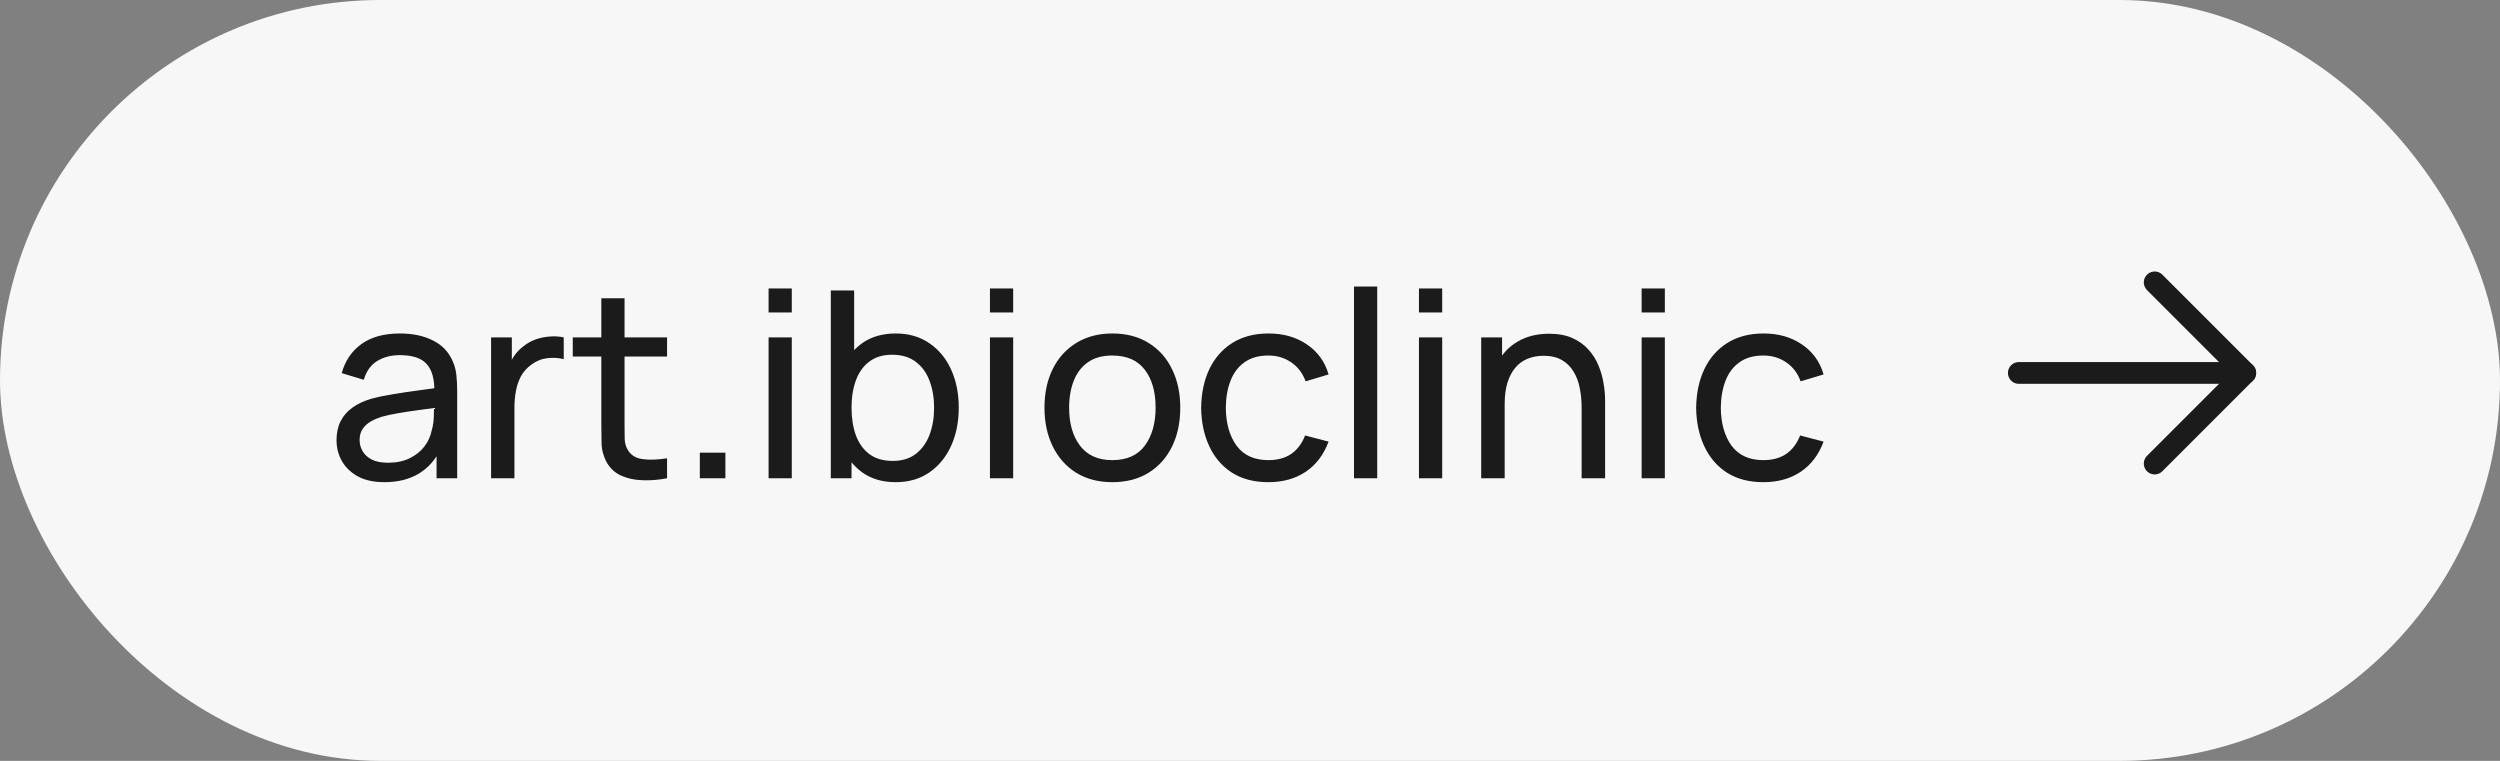
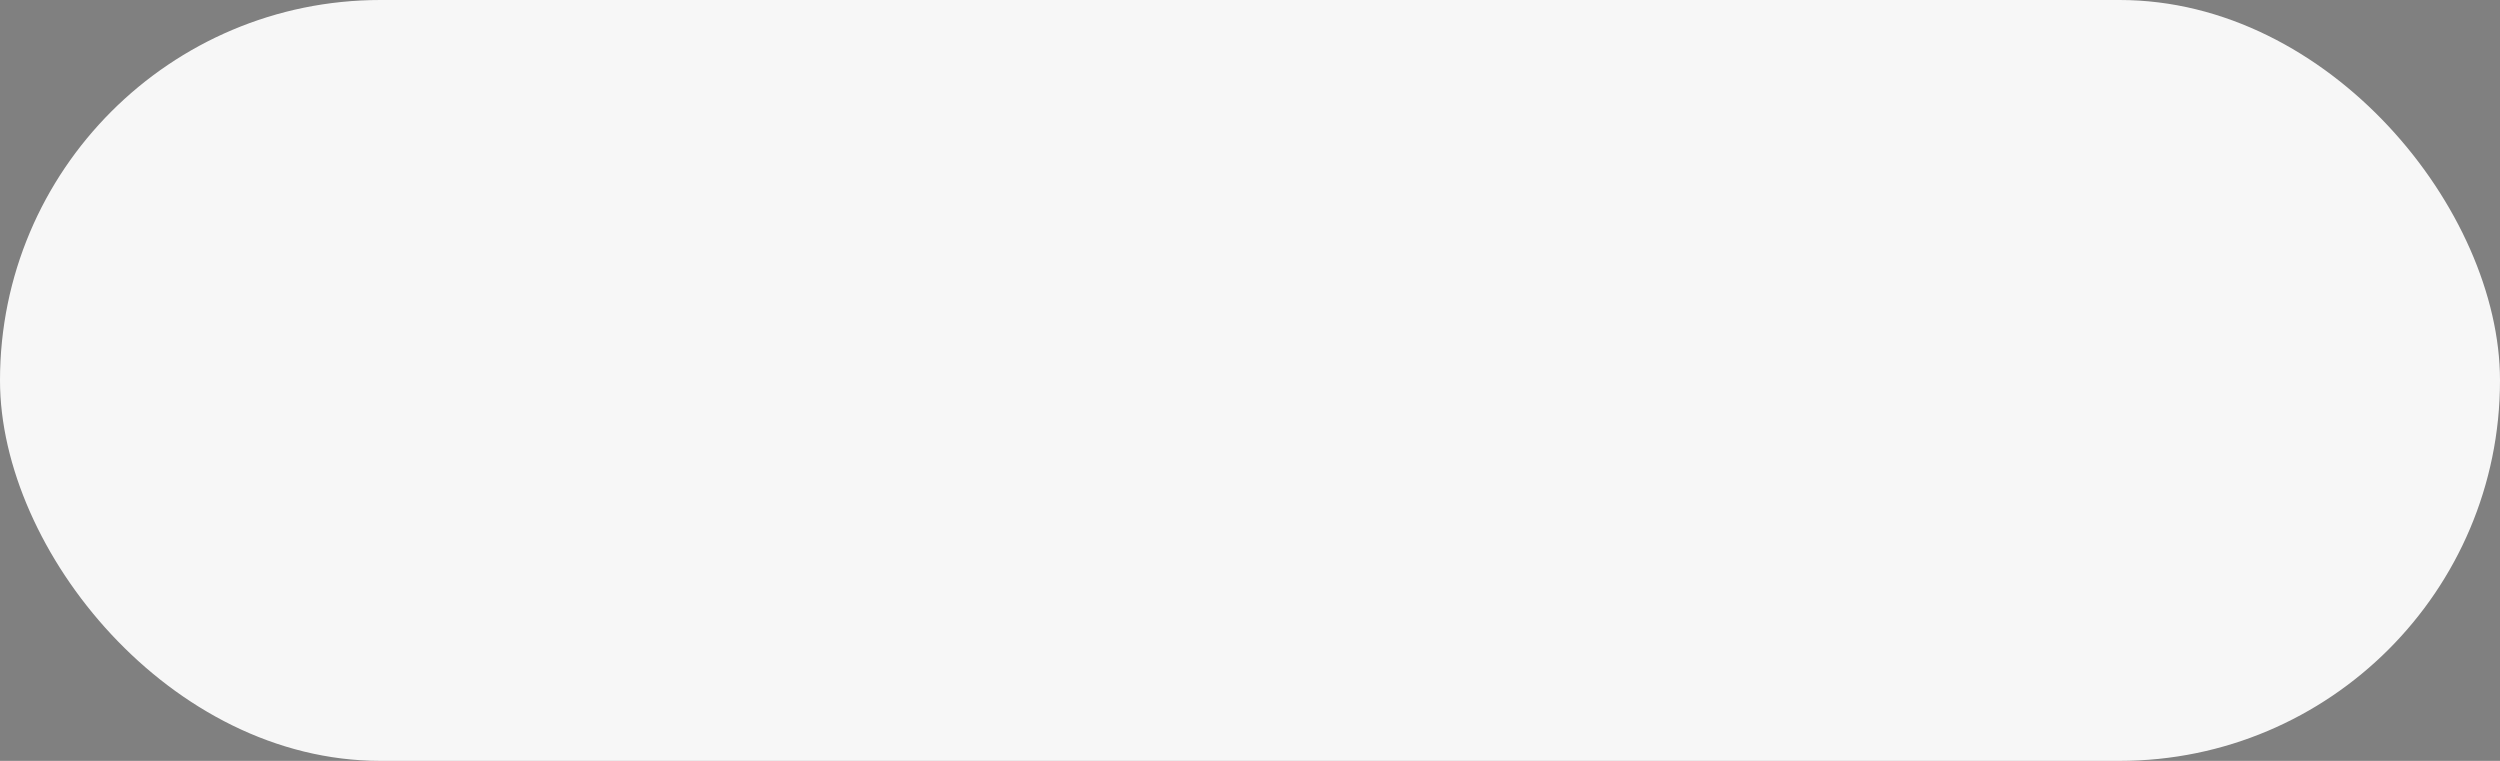
<svg xmlns="http://www.w3.org/2000/svg" width="115" height="35" viewBox="0 0 115 35" fill="none">
  <rect x="0" y="0" width="115" height="35" fill="#808080" stroke="none" />
  <rect width="115" height="35" rx="17.5" fill="#F7F7F7" />
-   <path d="M17.682 22.18C17.198 22.18 16.792 22.092 16.464 21.916C16.14 21.736 15.894 21.5 15.726 21.208C15.562 20.916 15.48 20.596 15.48 20.248C15.48 19.908 15.544 19.614 15.672 19.366C15.804 19.114 15.988 18.906 16.224 18.742C16.46 18.574 16.742 18.442 17.07 18.346C17.378 18.262 17.722 18.19 18.102 18.13C18.486 18.066 18.874 18.008 19.266 17.956C19.658 17.904 20.024 17.854 20.364 17.806L19.98 18.028C19.992 17.452 19.876 17.026 19.632 16.75C19.392 16.474 18.976 16.336 18.384 16.336C17.992 16.336 17.648 16.426 17.352 16.606C17.06 16.782 16.854 17.07 16.734 17.47L15.72 17.164C15.876 16.596 16.178 16.15 16.626 15.826C17.074 15.502 17.664 15.34 18.396 15.34C18.984 15.34 19.488 15.446 19.908 15.658C20.332 15.866 20.636 16.182 20.82 16.606C20.912 16.806 20.97 17.024 20.994 17.26C21.018 17.492 21.03 17.736 21.03 17.992V22H20.082V20.446L20.304 20.59C20.06 21.114 19.718 21.51 19.278 21.778C18.842 22.046 18.31 22.18 17.682 22.18ZM17.844 21.286C18.228 21.286 18.56 21.218 18.84 21.082C19.124 20.942 19.352 20.76 19.524 20.536C19.696 20.308 19.808 20.06 19.86 19.792C19.92 19.592 19.952 19.37 19.956 19.126C19.964 18.878 19.968 18.688 19.968 18.556L20.34 18.718C19.992 18.766 19.65 18.812 19.314 18.856C18.978 18.9 18.66 18.948 18.36 19C18.06 19.048 17.79 19.106 17.55 19.174C17.374 19.23 17.208 19.302 17.052 19.39C16.9 19.478 16.776 19.592 16.68 19.732C16.588 19.868 16.542 20.038 16.542 20.242C16.542 20.418 16.586 20.586 16.674 20.746C16.766 20.906 16.906 21.036 17.094 21.136C17.286 21.236 17.536 21.286 17.844 21.286ZM22.59 22V15.52H23.544V17.086L23.388 16.882C23.464 16.682 23.562 16.498 23.682 16.33C23.806 16.162 23.944 16.024 24.096 15.916C24.264 15.78 24.454 15.676 24.666 15.604C24.878 15.532 25.094 15.49 25.314 15.478C25.534 15.462 25.74 15.476 25.932 15.52V16.522C25.708 16.462 25.462 16.446 25.194 16.474C24.926 16.502 24.678 16.6 24.45 16.768C24.242 16.916 24.08 17.096 23.964 17.308C23.852 17.52 23.774 17.75 23.73 17.998C23.686 18.242 23.664 18.492 23.664 18.748V22H22.59ZM30.685 22C30.301 22.076 29.921 22.106 29.545 22.09C29.173 22.078 28.841 22.004 28.549 21.868C28.257 21.728 28.035 21.512 27.883 21.22C27.755 20.964 27.685 20.706 27.673 20.446C27.665 20.182 27.661 19.884 27.661 19.552V13.72H28.729V19.504C28.729 19.768 28.731 19.994 28.735 20.182C28.743 20.37 28.785 20.532 28.861 20.668C29.005 20.924 29.233 21.074 29.545 21.118C29.861 21.162 30.241 21.15 30.685 21.082V22ZM26.347 16.402V15.52H30.685V16.402H26.347ZM32.192 22V20.824H33.368V22H32.192ZM35.355 14.374V13.27H36.422V14.374H35.355ZM35.355 22V15.52H36.422V22H35.355ZM41.199 22.18C40.591 22.18 40.079 22.03 39.663 21.73C39.247 21.426 38.931 21.016 38.715 20.5C38.503 19.98 38.397 19.398 38.397 18.754C38.397 18.102 38.503 17.518 38.715 17.002C38.931 16.486 39.247 16.08 39.663 15.784C40.083 15.488 40.597 15.34 41.205 15.34C41.805 15.34 42.321 15.49 42.753 15.79C43.189 16.086 43.523 16.492 43.755 17.008C43.987 17.524 44.103 18.106 44.103 18.754C44.103 19.402 43.987 19.984 43.755 20.5C43.523 21.016 43.189 21.426 42.753 21.73C42.321 22.03 41.803 22.18 41.199 22.18ZM38.217 22V13.36H39.291V17.23H39.171V22H38.217ZM41.067 21.202C41.495 21.202 41.849 21.094 42.129 20.878C42.409 20.662 42.619 20.37 42.759 20.002C42.899 19.63 42.969 19.214 42.969 18.754C42.969 18.298 42.899 17.886 42.759 17.518C42.623 17.15 42.411 16.858 42.123 16.642C41.839 16.426 41.477 16.318 41.037 16.318C40.617 16.318 40.269 16.422 39.993 16.63C39.717 16.834 39.511 17.12 39.375 17.488C39.239 17.852 39.171 18.274 39.171 18.754C39.171 19.226 39.237 19.648 39.369 20.02C39.505 20.388 39.713 20.678 39.993 20.89C40.273 21.098 40.631 21.202 41.067 21.202ZM45.538 14.374V13.27H46.606V14.374H45.538ZM45.538 22V15.52H46.606V22H45.538ZM51.166 22.18C50.522 22.18 49.966 22.034 49.498 21.742C49.034 21.45 48.676 21.046 48.424 20.53C48.172 20.014 48.046 19.422 48.046 18.754C48.046 18.074 48.174 17.478 48.43 16.966C48.686 16.454 49.048 16.056 49.516 15.772C49.984 15.484 50.534 15.34 51.166 15.34C51.814 15.34 52.372 15.486 52.84 15.778C53.308 16.066 53.666 16.468 53.914 16.984C54.166 17.496 54.292 18.086 54.292 18.754C54.292 19.43 54.166 20.026 53.914 20.542C53.662 21.054 53.302 21.456 52.834 21.748C52.366 22.036 51.81 22.18 51.166 22.18ZM51.166 21.166C51.838 21.166 52.338 20.942 52.666 20.494C52.994 20.046 53.158 19.466 53.158 18.754C53.158 18.022 52.992 17.44 52.66 17.008C52.328 16.572 51.83 16.354 51.166 16.354C50.714 16.354 50.342 16.456 50.05 16.66C49.758 16.864 49.54 17.146 49.396 17.506C49.252 17.866 49.18 18.282 49.18 18.754C49.18 19.482 49.348 20.066 49.684 20.506C50.02 20.946 50.514 21.166 51.166 21.166ZM58.343 22.18C57.687 22.18 57.129 22.034 56.669 21.742C56.213 21.446 55.865 21.04 55.625 20.524C55.385 20.008 55.261 19.42 55.253 18.76C55.261 18.084 55.387 17.49 55.631 16.978C55.879 16.462 56.233 16.06 56.693 15.772C57.153 15.484 57.707 15.34 58.355 15.34C59.039 15.34 59.627 15.508 60.119 15.844C60.615 16.18 60.947 16.64 61.115 17.224L60.059 17.542C59.923 17.166 59.701 16.874 59.393 16.666C59.089 16.458 58.739 16.354 58.343 16.354C57.899 16.354 57.533 16.458 57.245 16.666C56.957 16.87 56.743 17.154 56.603 17.518C56.463 17.878 56.391 18.292 56.387 18.76C56.395 19.48 56.561 20.062 56.885 20.506C57.213 20.946 57.699 21.166 58.343 21.166C58.767 21.166 59.119 21.07 59.399 20.878C59.679 20.682 59.891 20.4 60.035 20.032L61.115 20.314C60.891 20.918 60.541 21.38 60.065 21.7C59.589 22.02 59.015 22.18 58.343 22.18ZM62.284 22V13.18H63.352V22H62.284ZM65.272 14.374V13.27H66.341V14.374H65.272ZM65.272 22V15.52H66.341V22H65.272ZM72.755 22V18.754C72.755 18.446 72.727 18.15 72.671 17.866C72.619 17.582 72.525 17.328 72.389 17.104C72.257 16.876 72.077 16.696 71.849 16.564C71.625 16.432 71.341 16.366 70.997 16.366C70.729 16.366 70.485 16.412 70.265 16.504C70.049 16.592 69.863 16.728 69.707 16.912C69.551 17.096 69.429 17.328 69.341 17.608C69.257 17.884 69.215 18.21 69.215 18.586L68.513 18.37C68.513 17.742 68.625 17.204 68.849 16.756C69.077 16.304 69.395 15.958 69.803 15.718C70.215 15.474 70.699 15.352 71.255 15.352C71.675 15.352 72.033 15.418 72.329 15.55C72.625 15.682 72.871 15.858 73.067 16.078C73.263 16.294 73.417 16.538 73.529 16.81C73.641 17.078 73.719 17.352 73.763 17.632C73.811 17.908 73.835 18.17 73.835 18.418V22H72.755ZM68.135 22V15.52H69.095V17.254H69.215V22H68.135ZM75.515 14.374V13.27H76.583V14.374H75.515ZM75.515 22V15.52H76.583V22H75.515ZM81.113 22.18C80.457 22.18 79.899 22.034 79.439 21.742C78.983 21.446 78.635 21.04 78.395 20.524C78.155 20.008 78.031 19.42 78.023 18.76C78.031 18.084 78.157 17.49 78.401 16.978C78.649 16.462 79.003 16.06 79.463 15.772C79.923 15.484 80.477 15.34 81.125 15.34C81.809 15.34 82.397 15.508 82.889 15.844C83.385 16.18 83.717 16.64 83.885 17.224L82.829 17.542C82.693 17.166 82.471 16.874 82.163 16.666C81.859 16.458 81.509 16.354 81.113 16.354C80.669 16.354 80.303 16.458 80.015 16.666C79.727 16.87 79.513 17.154 79.373 17.518C79.233 17.878 79.161 18.292 79.157 18.76C79.165 19.48 79.331 20.062 79.655 20.506C79.983 20.946 80.469 21.166 81.113 21.166C81.537 21.166 81.889 21.07 82.169 20.878C82.449 20.682 82.661 20.4 82.805 20.032L83.885 20.314C83.661 20.918 83.311 21.38 82.835 21.7C82.359 22.02 81.785 22.18 81.113 22.18Z" fill="#1B1B1B" />
-   <path d="M92.865 17.156H103.282" stroke="#1B1B1B" stroke-linecap="round" stroke-linejoin="round" />
-   <path d="M99.115 12.989L103.282 17.156L99.115 21.323" stroke="#1B1B1B" stroke-linecap="round" stroke-linejoin="round" />
</svg>